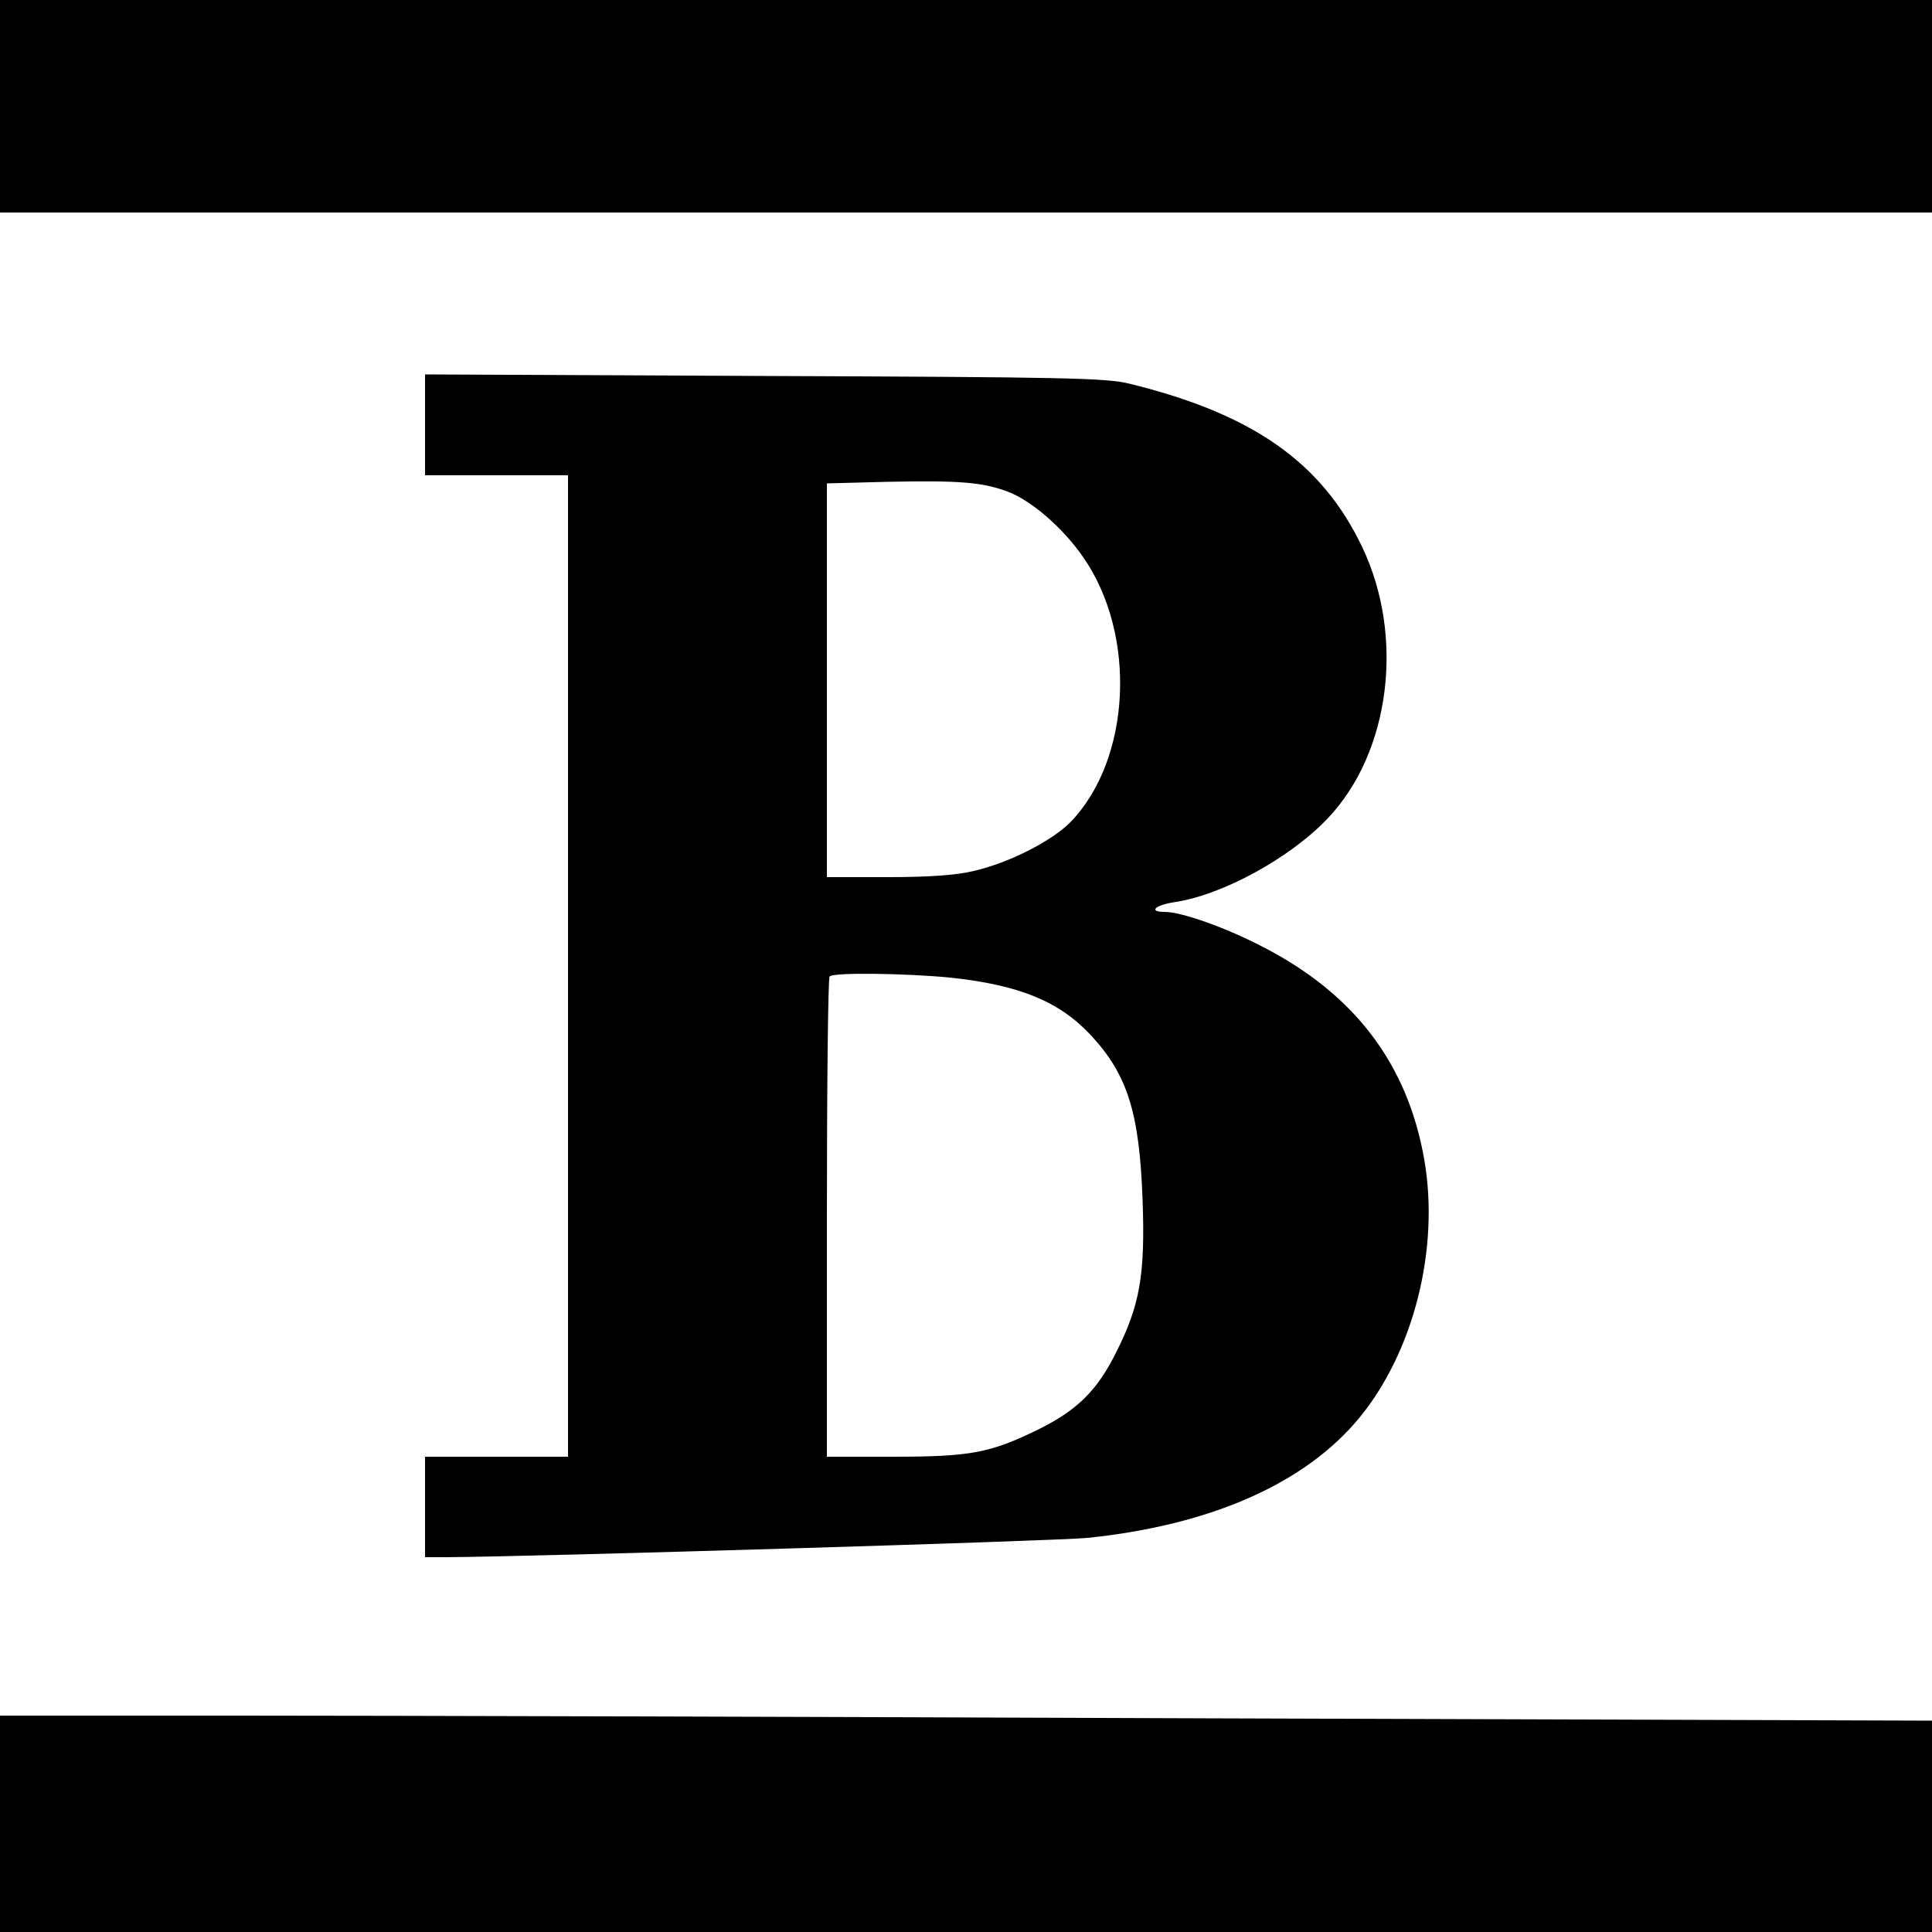
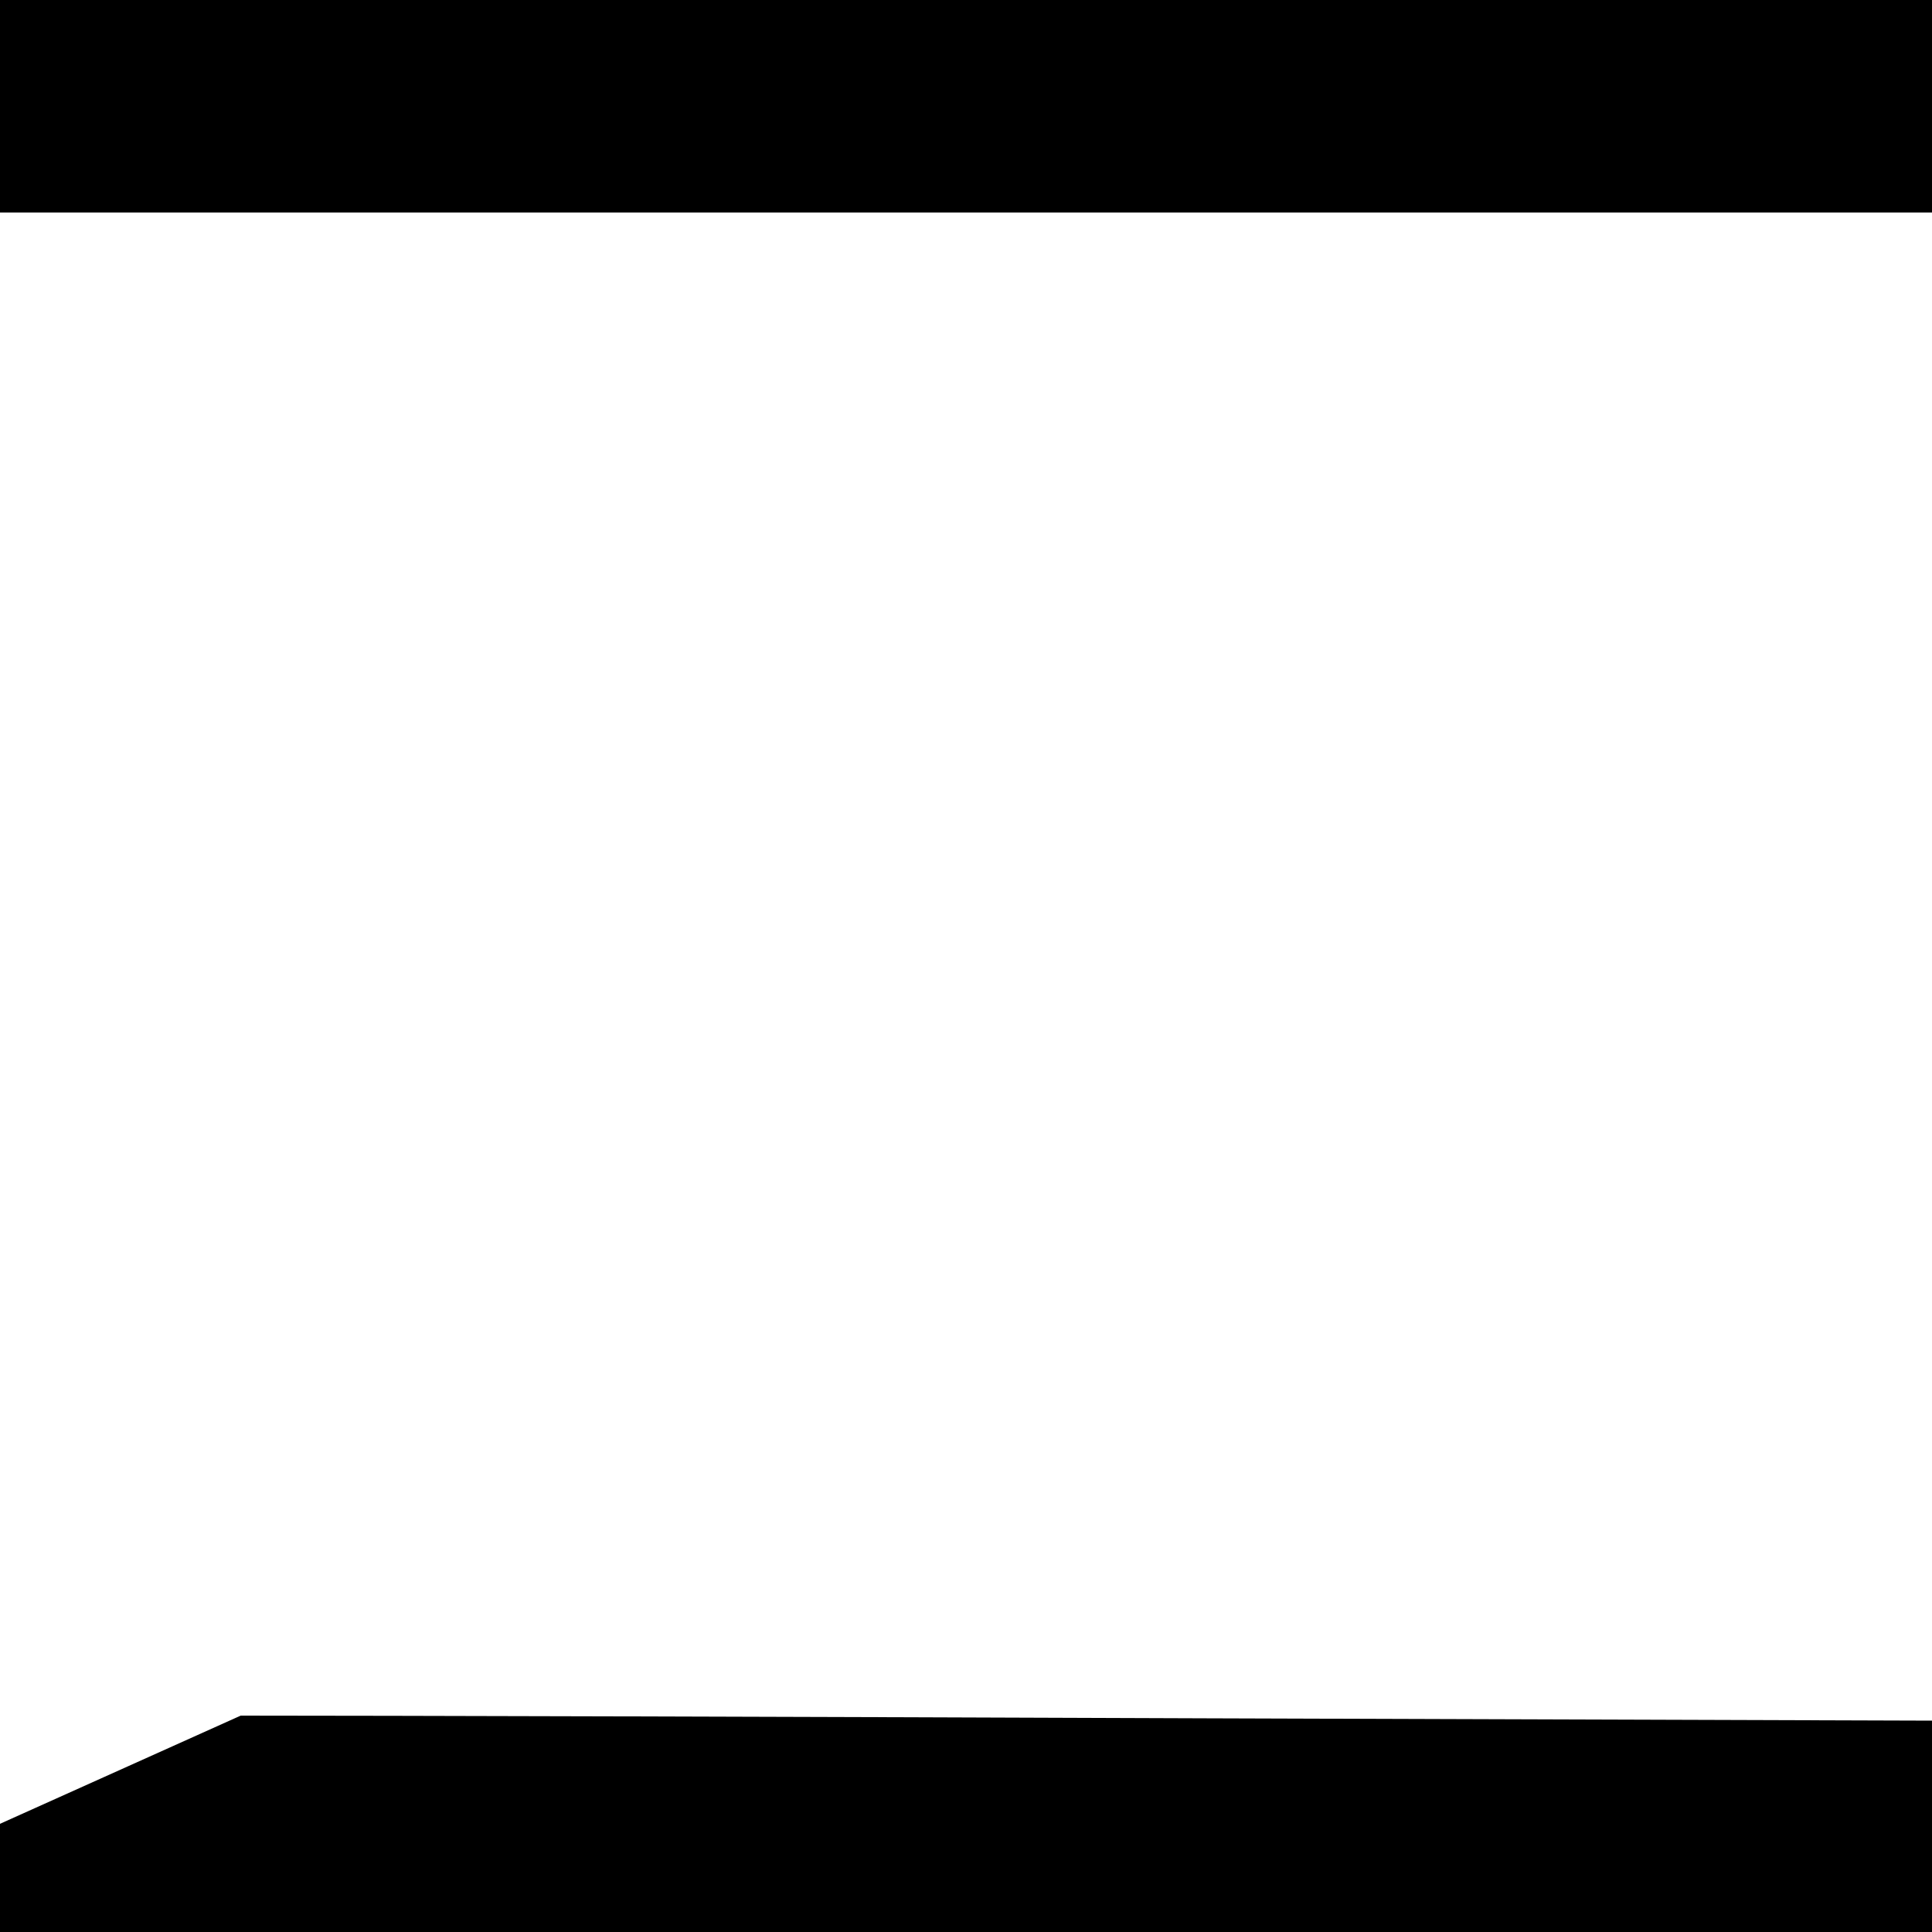
<svg xmlns="http://www.w3.org/2000/svg" version="1.0" width="500pt" height="500pt" viewBox="0 0 500 500" preserveAspectRatio="xMidYMid meet">
  <g transform="translate(0,500) scale(0.1,-0.1)" fill="#000000" stroke="none">
    <path d="M0 4725 l0 -275 2500 0 2500 0 0 275 0 275 -2500 0 -2500 0 0 -275z" />
-     <path d="M1100 3900 l0 -130 185 0 185 0 0 -1270 0 -1270 -185 0 -185 0 0 -130 0 -130 53 0 c219 1 1583 42 1662 50 319 33 564 141 704 312 140 171 207 437 167 667 -43 246 -179 427 -415 549 -97 51 -213 92 -257 92 -42 0 -26 17 24 25 125 18 302 115 399 218 161 170 199 470 88 702 -104 218 -283 344 -602 422 -60 15 -167 17 -945 20 l-878 4 0 -131z m1507 -172 c62 -23 144 -94 197 -171 139 -201 123 -522 -33 -684 -48 -49 -159 -106 -251 -127 -44 -11 -117 -16 -222 -16 l-158 0 0 510 0 509 153 4 c192 4 249 -1 314 -25z m-148 -1258 c178 -19 282 -61 364 -149 95 -102 126 -201 134 -427 7 -193 -7 -272 -68 -393 -50 -101 -102 -151 -203 -201 -123 -60 -174 -70 -373 -70 l-173 0 0 618 c0 340 3 622 7 625 10 11 199 8 312 -3z" />
-     <path d="M0 280 l0 -280 2500 0 2500 0 0 273 0 274 -1877 6 c-1032 4 -2157 7 -2500 7 l-623 0 0 -280z" />
+     <path d="M0 280 l0 -280 2500 0 2500 0 0 273 0 274 -1877 6 c-1032 4 -2157 7 -2500 7 z" />
  </g>
</svg>